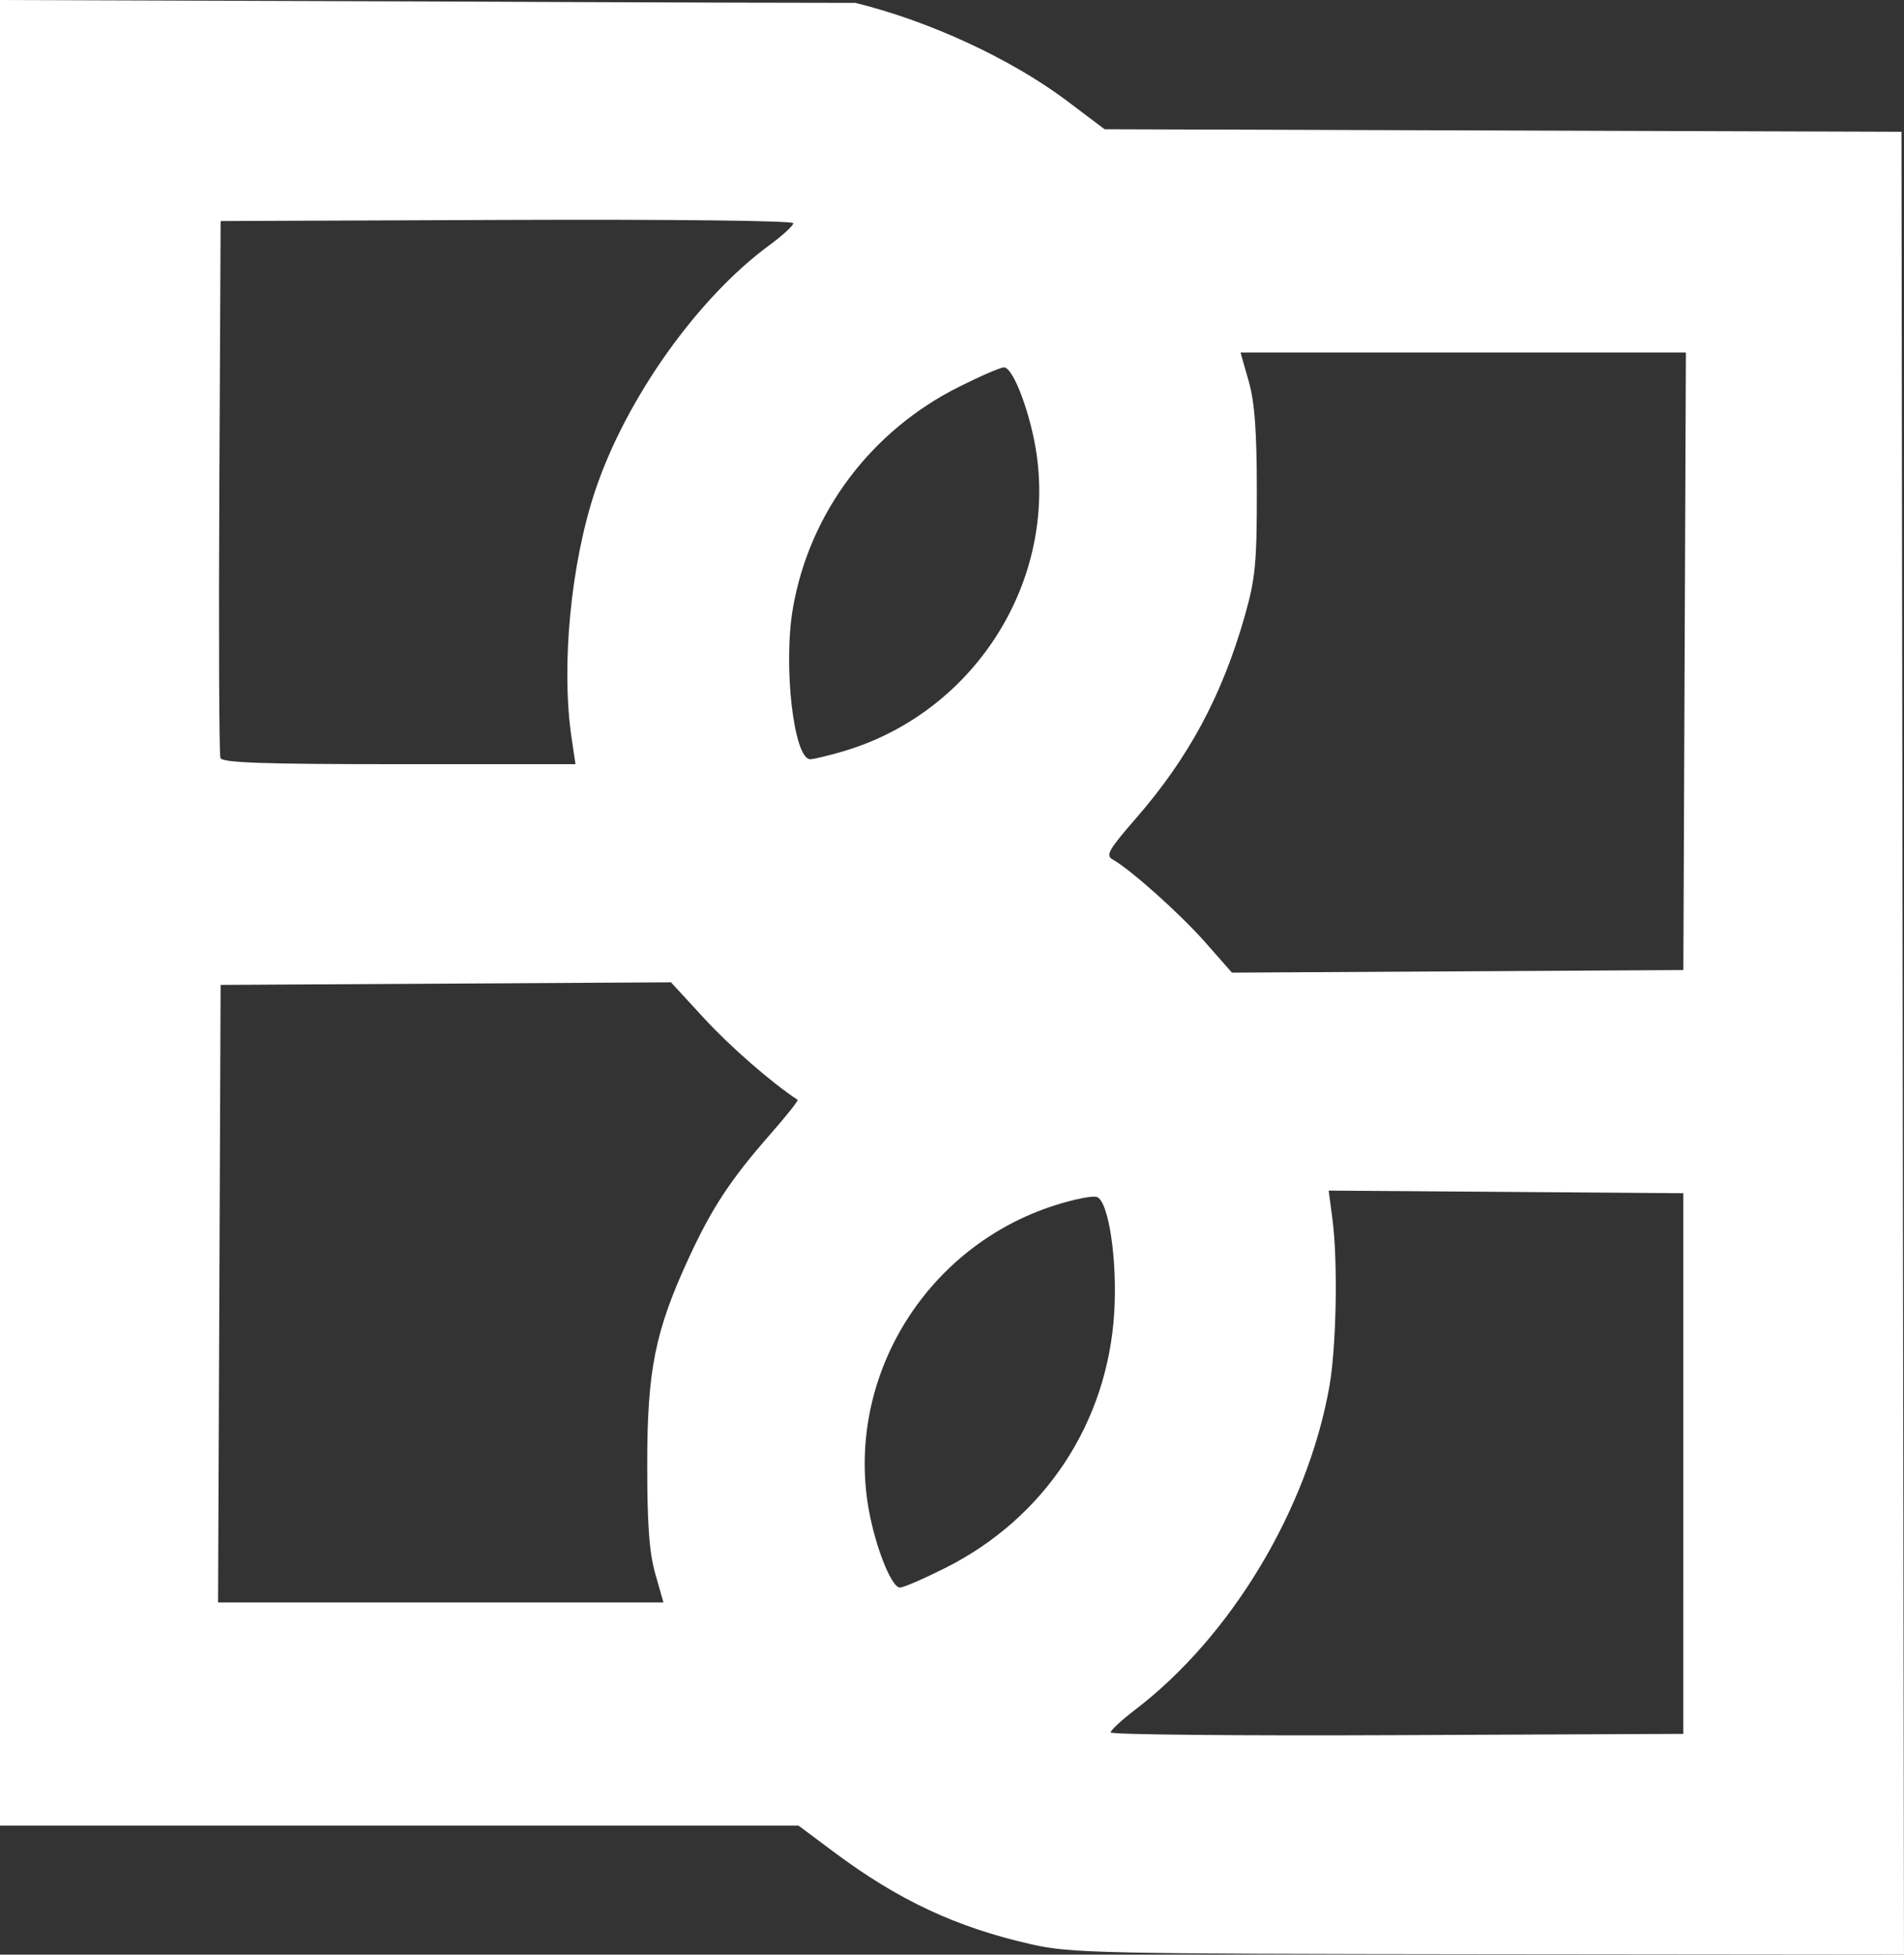
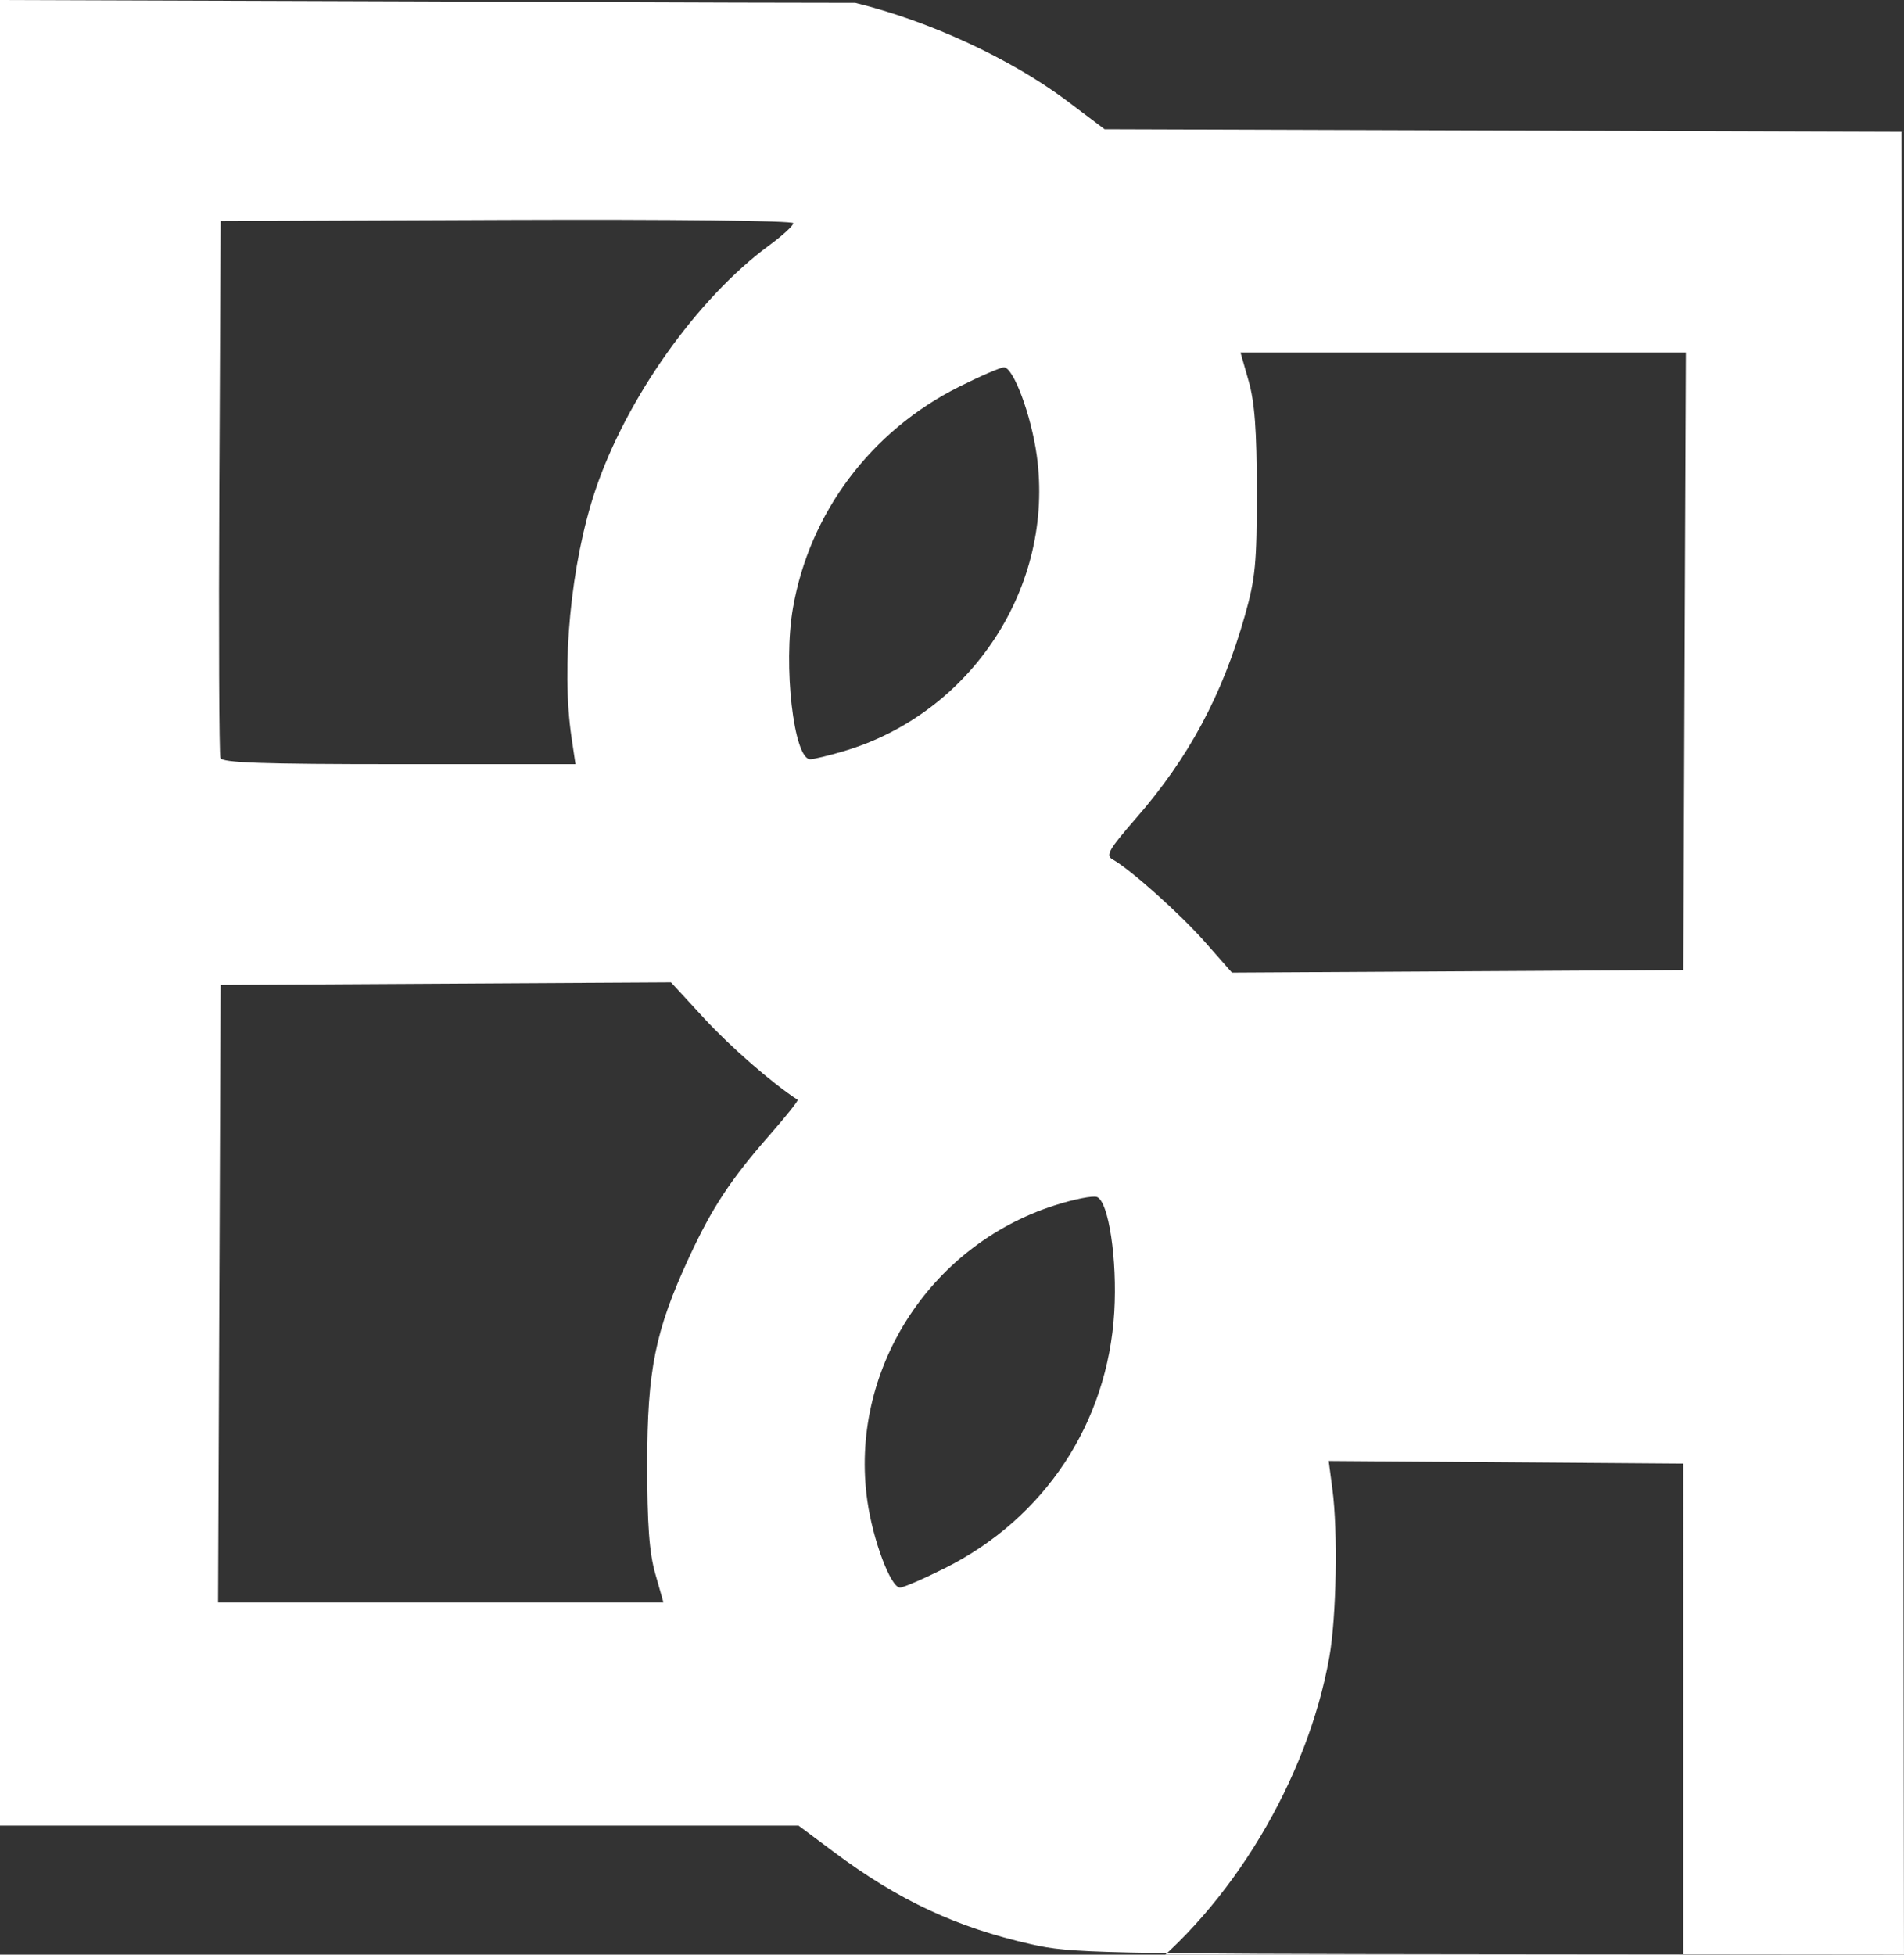
<svg xmlns="http://www.w3.org/2000/svg" width="101.601mm" height="104.263mm" viewBox="0 0 101.601 104.263" id="svg1588">
  <rect x="0" y="0" width="101.601" height="104.263" fill="#333333" stroke="none" />
  <defs id="defs1585" />
  <g id="layer1" transform="translate(114.707,-88.611)">
    <g id="g1583" transform="translate(410.457,29.561)" style="fill:#ffffff">
-       <path style="fill:#ffffff;stroke-width:0.265" d="m -470.132,162.762 c -3.972,-0.894 -7.082,-2.345 -10.509,-4.903 l -1.91,-1.426 h -21.307 -21.307 V 107.742 59.051 l 22.82,0.076 c 0,0 16.252,0.076 22.82,0.076 4.002,0.982 8.28,2.989 11.199,5.154 l 2.106,1.587 21.261,0.068 21.261,0.068 0.067,48.617 0.067,48.617 -22.16,-0.022 c -20.818,-0.021 -22.296,-0.053 -24.409,-0.529 z m 34.793,-25.643 v -14.42 l -9.462,-0.07 -9.462,-0.07 0.201,1.525 c 0.297,2.248 0.212,6.816 -0.165,8.933 -1.167,6.547 -5.249,13.335 -10.368,17.238 -0.717,0.547 -1.304,1.09 -1.304,1.207 0,0.117 6.876,0.182 15.28,0.144 l 15.28,-0.068 z m -54.856,5.887 c -0.324,-1.134 -0.434,-2.632 -0.432,-5.887 0.002,-5.001 0.423,-7.08 2.223,-10.977 1.229,-2.66 2.227,-4.175 4.322,-6.564 0.868,-0.989 1.534,-1.827 1.48,-1.862 -1.357,-0.884 -3.586,-2.824 -4.975,-4.332 l -1.783,-1.935 -12.016,0.069 -12.016,0.069 -0.068,16.47 -0.068,16.47 h 11.883 11.883 z m 15.469,-0.316 c 5.312,-2.664 8.668,-7.741 9.021,-13.647 0.167,-2.8 -0.299,-5.903 -0.922,-6.142 -0.218,-0.084 -1.245,0.12 -2.281,0.454 -6.706,2.156 -10.954,8.869 -9.973,15.758 0.301,2.11 1.248,4.621 1.743,4.621 0.182,0 1.267,-0.47 2.412,-1.044 z m 39.456,-48.367 0.068,-16.47 h -11.883 -11.883 l 0.434,1.521 c 0.323,1.131 0.435,2.642 0.437,5.887 0.002,3.821 -0.077,4.646 -0.635,6.615 -1.208,4.258 -2.998,7.592 -5.807,10.816 -1.46,1.676 -1.638,1.987 -1.259,2.199 0.965,0.54 3.627,2.921 4.962,4.438 l 1.411,1.603 12.044,-0.069 12.044,-0.069 z m -59.392,4.101 c -0.571,-3.824 -0.045,-9.322 1.266,-13.223 1.644,-4.892 5.455,-10.258 9.277,-13.063 0.708,-0.52 1.288,-1.051 1.288,-1.181 0,-0.136 -6.466,-0.21 -15.28,-0.176 l -15.28,0.06 -0.069,14.155 c -0.038,7.785 -0.012,14.304 0.058,14.486 0.098,0.256 2.253,0.331 9.537,0.331 h 9.41 z m 14.495,0.702 c 6.85,-2.012 11.296,-8.81 10.326,-15.787 -0.3,-2.154 -1.246,-4.693 -1.75,-4.693 -0.182,0 -1.267,0.47 -2.412,1.044 -4.692,2.353 -7.964,6.713 -8.848,11.794 -0.532,3.056 0.042,8.065 0.924,8.065 0.178,0 0.97,-0.19 1.76,-0.422 z" id="path1581" />
+       <path style="fill:#ffffff;stroke-width:0.265" d="m -470.132,162.762 c -3.972,-0.894 -7.082,-2.345 -10.509,-4.903 l -1.91,-1.426 h -21.307 -21.307 V 107.742 59.051 l 22.82,0.076 c 0,0 16.252,0.076 22.82,0.076 4.002,0.982 8.28,2.989 11.199,5.154 l 2.106,1.587 21.261,0.068 21.261,0.068 0.067,48.617 0.067,48.617 -22.16,-0.022 c -20.818,-0.021 -22.296,-0.053 -24.409,-0.529 z m 34.793,-25.643 l -9.462,-0.07 -9.462,-0.07 0.201,1.525 c 0.297,2.248 0.212,6.816 -0.165,8.933 -1.167,6.547 -5.249,13.335 -10.368,17.238 -0.717,0.547 -1.304,1.09 -1.304,1.207 0,0.117 6.876,0.182 15.28,0.144 l 15.28,-0.068 z m -54.856,5.887 c -0.324,-1.134 -0.434,-2.632 -0.432,-5.887 0.002,-5.001 0.423,-7.08 2.223,-10.977 1.229,-2.66 2.227,-4.175 4.322,-6.564 0.868,-0.989 1.534,-1.827 1.48,-1.862 -1.357,-0.884 -3.586,-2.824 -4.975,-4.332 l -1.783,-1.935 -12.016,0.069 -12.016,0.069 -0.068,16.47 -0.068,16.47 h 11.883 11.883 z m 15.469,-0.316 c 5.312,-2.664 8.668,-7.741 9.021,-13.647 0.167,-2.8 -0.299,-5.903 -0.922,-6.142 -0.218,-0.084 -1.245,0.12 -2.281,0.454 -6.706,2.156 -10.954,8.869 -9.973,15.758 0.301,2.11 1.248,4.621 1.743,4.621 0.182,0 1.267,-0.47 2.412,-1.044 z m 39.456,-48.367 0.068,-16.47 h -11.883 -11.883 l 0.434,1.521 c 0.323,1.131 0.435,2.642 0.437,5.887 0.002,3.821 -0.077,4.646 -0.635,6.615 -1.208,4.258 -2.998,7.592 -5.807,10.816 -1.46,1.676 -1.638,1.987 -1.259,2.199 0.965,0.54 3.627,2.921 4.962,4.438 l 1.411,1.603 12.044,-0.069 12.044,-0.069 z m -59.392,4.101 c -0.571,-3.824 -0.045,-9.322 1.266,-13.223 1.644,-4.892 5.455,-10.258 9.277,-13.063 0.708,-0.52 1.288,-1.051 1.288,-1.181 0,-0.136 -6.466,-0.21 -15.28,-0.176 l -15.28,0.06 -0.069,14.155 c -0.038,7.785 -0.012,14.304 0.058,14.486 0.098,0.256 2.253,0.331 9.537,0.331 h 9.41 z m 14.495,0.702 c 6.85,-2.012 11.296,-8.81 10.326,-15.787 -0.3,-2.154 -1.246,-4.693 -1.75,-4.693 -0.182,0 -1.267,0.47 -2.412,1.044 -4.692,2.353 -7.964,6.713 -8.848,11.794 -0.532,3.056 0.042,8.065 0.924,8.065 0.178,0 0.97,-0.19 1.76,-0.422 z" id="path1581" />
    </g>
  </g>
</svg>